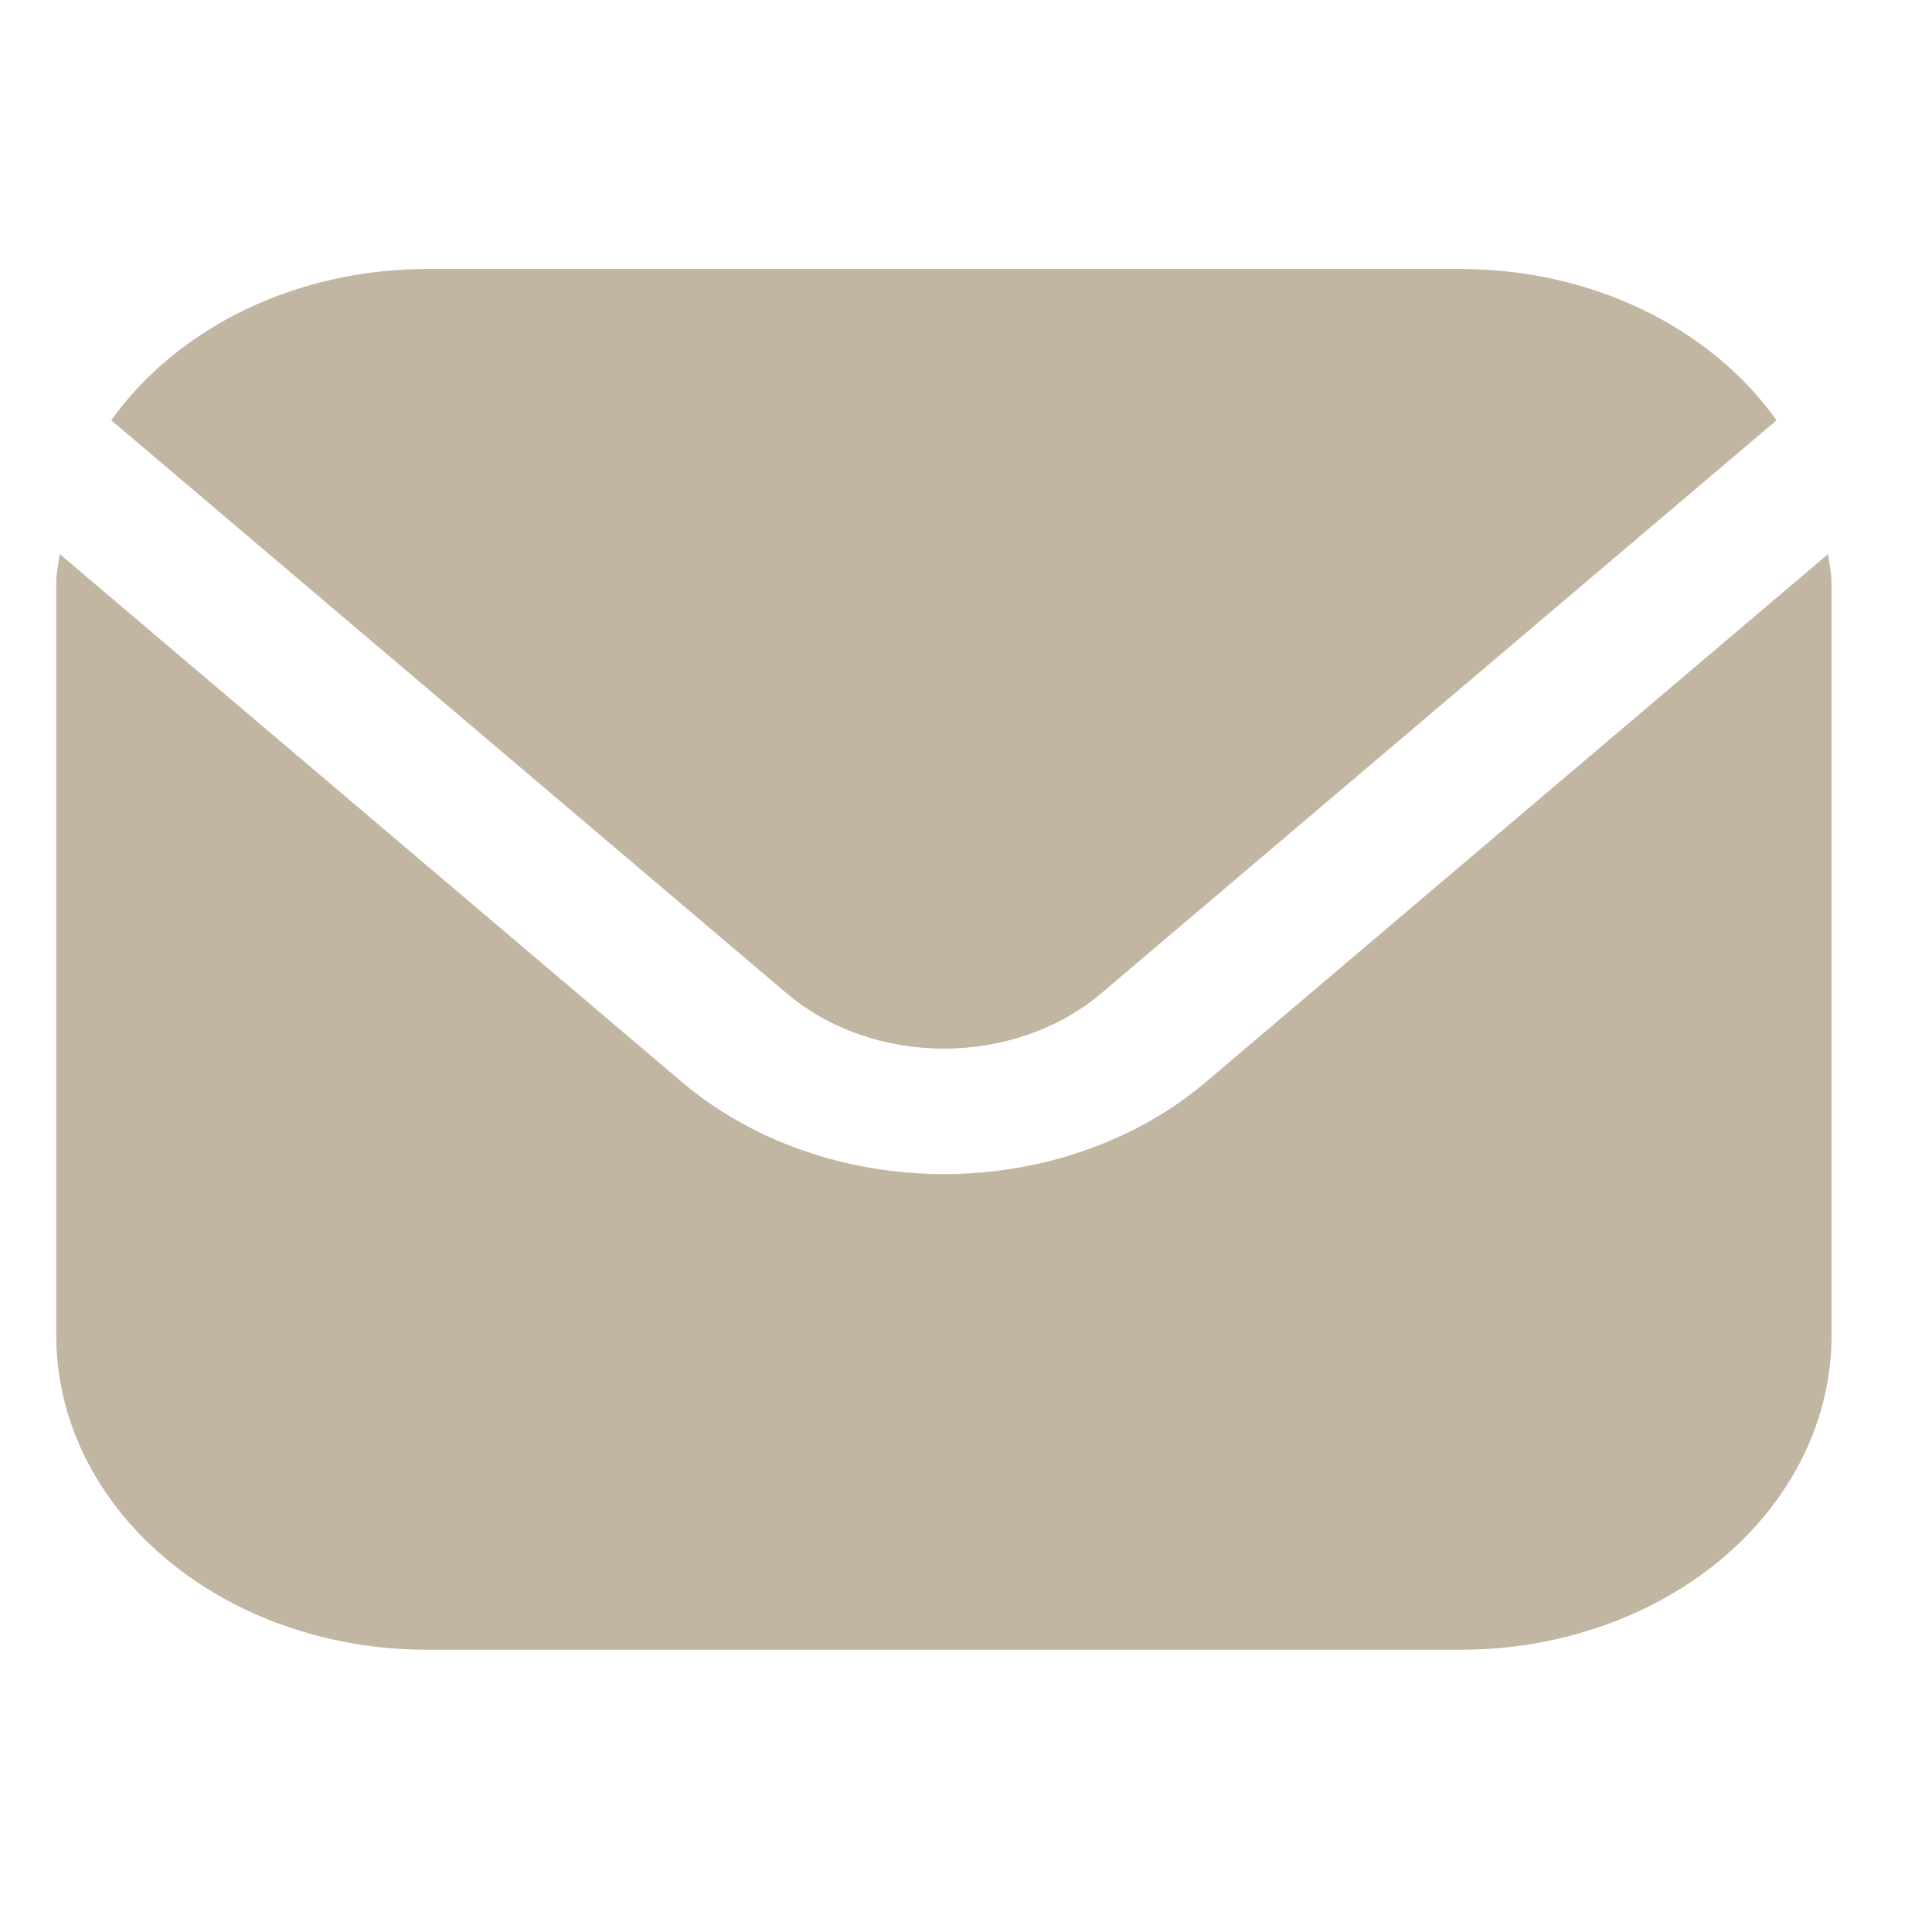
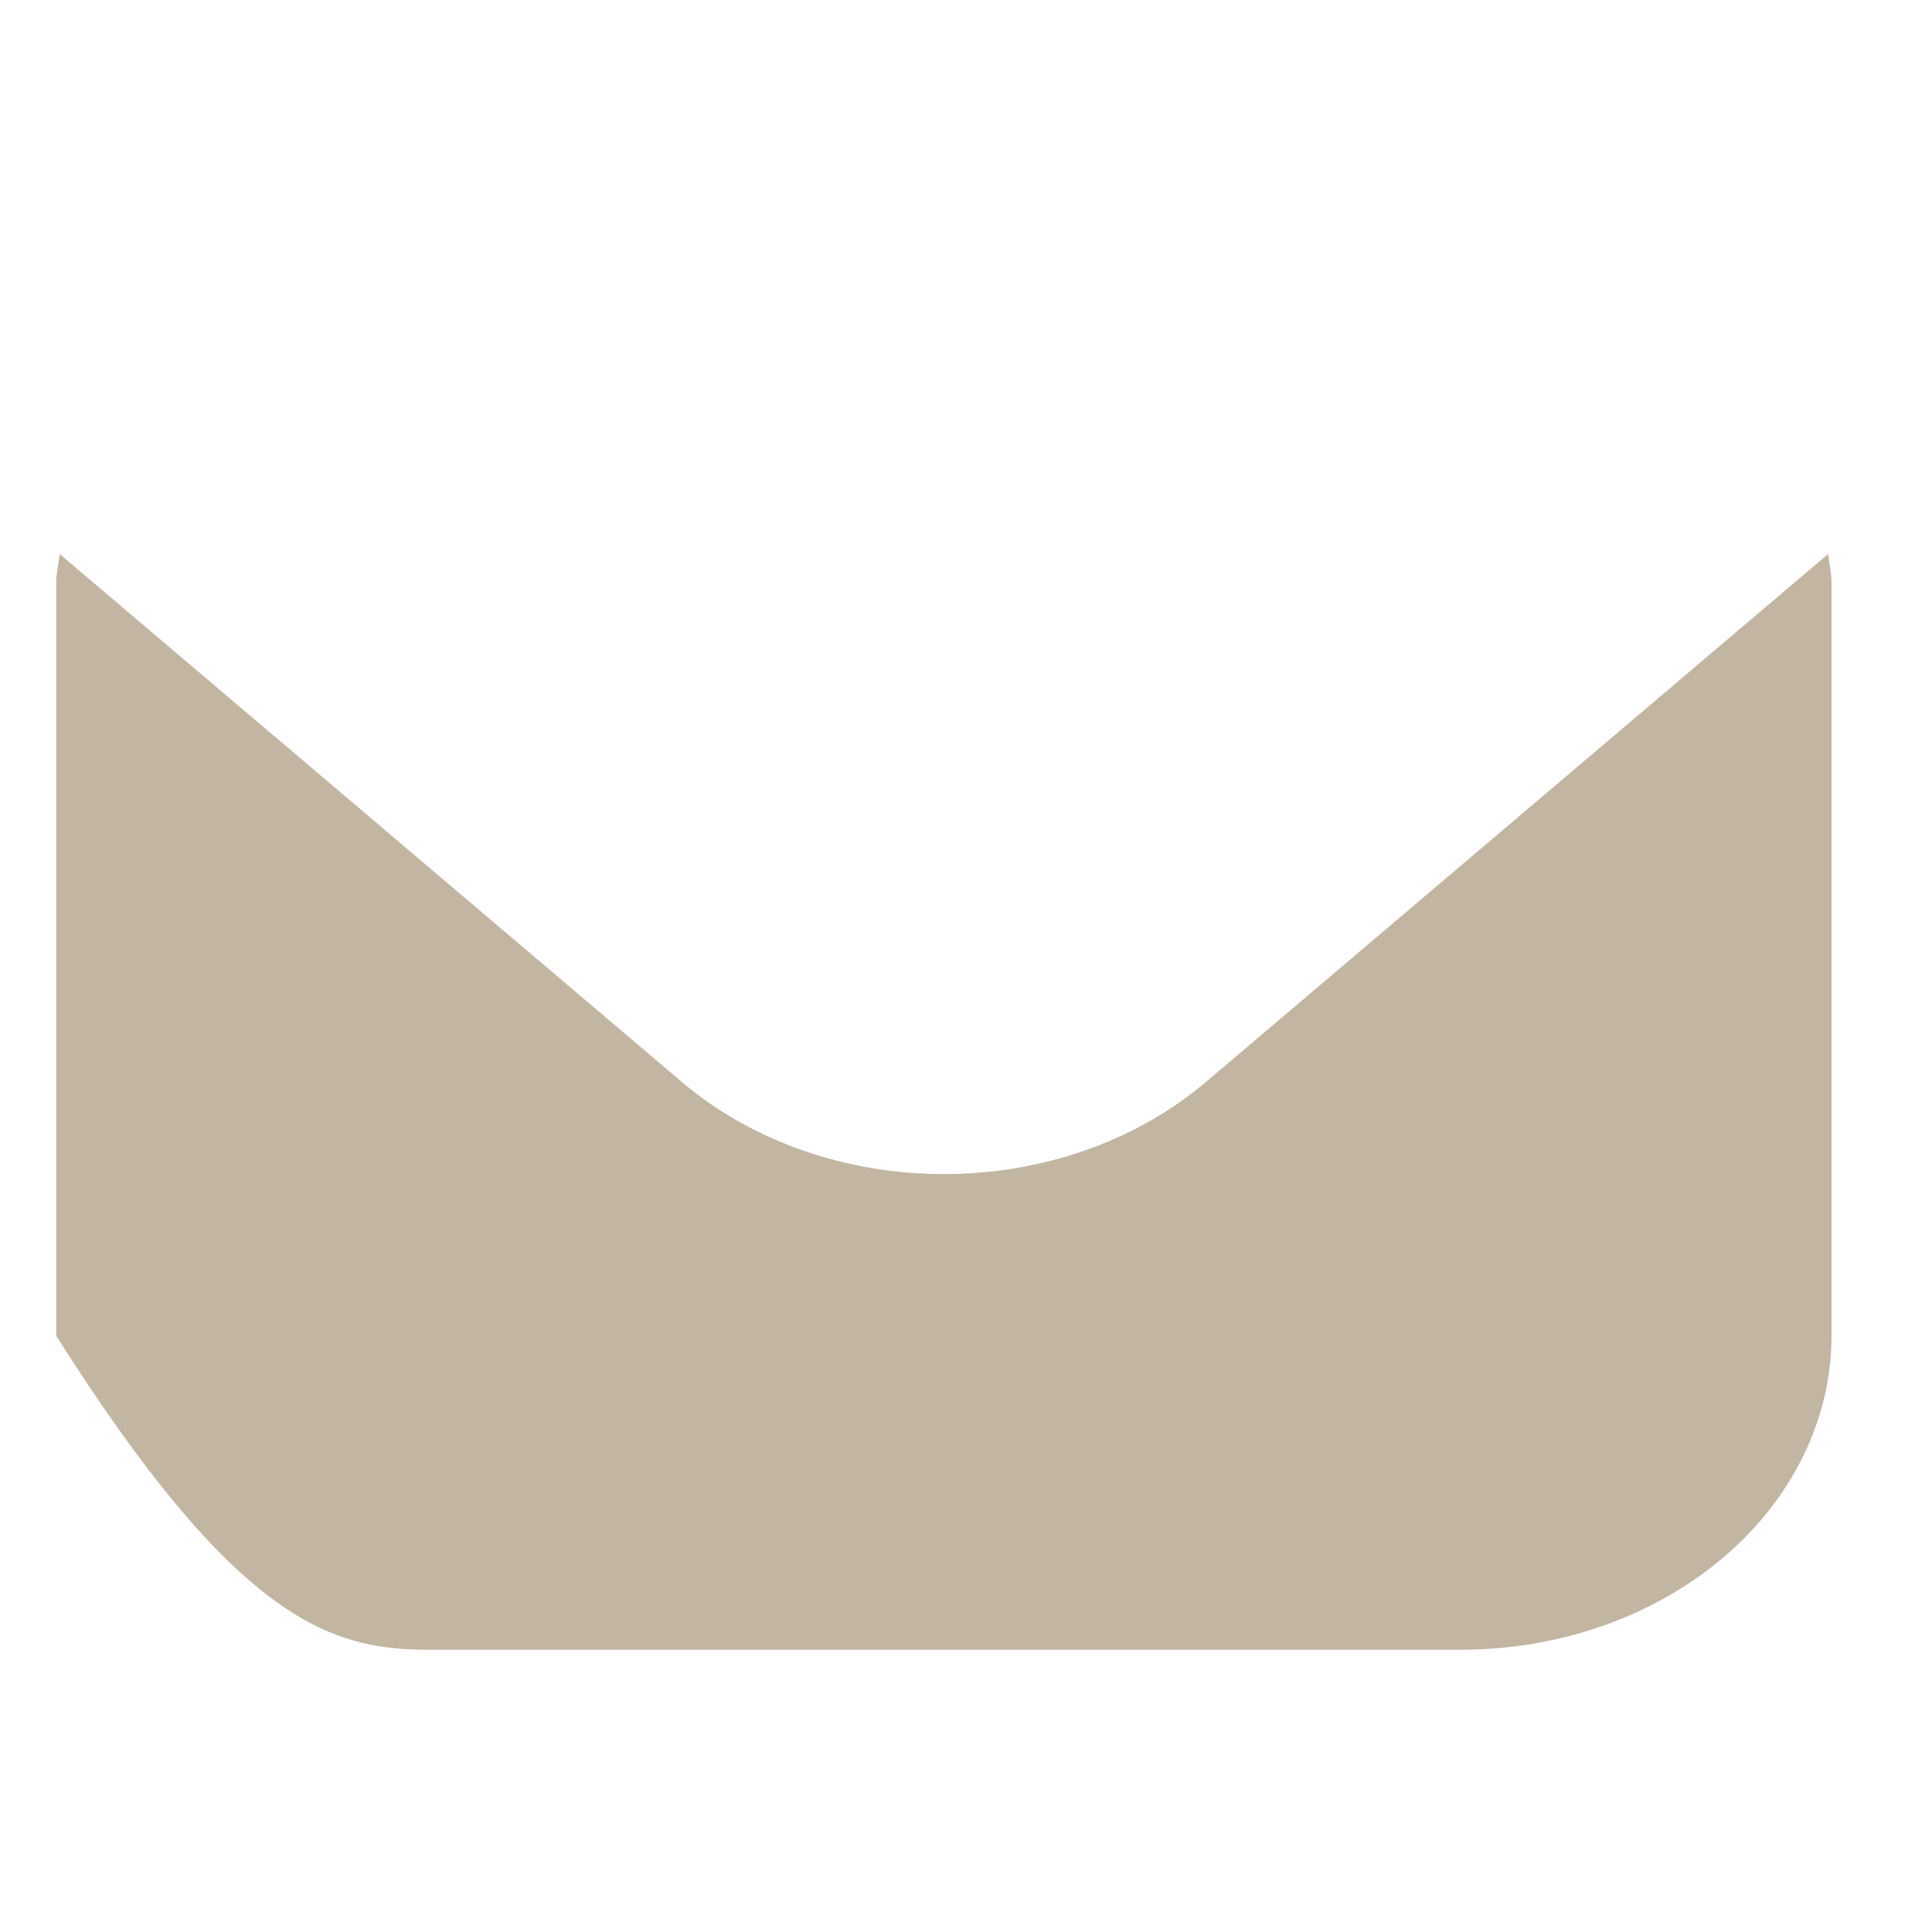
<svg xmlns="http://www.w3.org/2000/svg" width="16" height="16" viewBox="0 0 17 13" fill="none">
-   <path d="M16.086 2.875L10.607 7.524C9.996 8.041 9.168 8.331 8.305 8.331C7.442 8.331 6.615 8.041 6.004 7.524L0.525 2.875C0.515 2.962 0.495 3.041 0.495 3.128V9.755C0.496 10.487 0.839 11.189 1.449 11.706C2.059 12.224 2.886 12.515 3.749 12.516H12.861C13.724 12.515 14.552 12.224 15.162 11.706C15.772 11.189 16.115 10.487 16.116 9.755V3.128C16.116 3.041 16.095 2.962 16.086 2.875Z" fill="#C2B5A2" />
-   <path d="M9.687 6.743L15.632 1.698C15.344 1.293 14.938 0.958 14.453 0.724C13.968 0.491 13.42 0.368 12.862 0.367H3.75C3.192 0.368 2.644 0.491 2.159 0.724C1.674 0.958 1.268 1.293 0.979 1.698L6.925 6.743C7.292 7.053 7.788 7.227 8.306 7.227C8.824 7.227 9.32 7.053 9.687 6.743Z" fill="#C2B5A2" />
+   <path d="M16.086 2.875L10.607 7.524C9.996 8.041 9.168 8.331 8.305 8.331C7.442 8.331 6.615 8.041 6.004 7.524L0.525 2.875C0.515 2.962 0.495 3.041 0.495 3.128V9.755C2.059 12.224 2.886 12.515 3.749 12.516H12.861C13.724 12.515 14.552 12.224 15.162 11.706C15.772 11.189 16.115 10.487 16.116 9.755V3.128C16.116 3.041 16.095 2.962 16.086 2.875Z" fill="#C2B5A2" />
</svg>